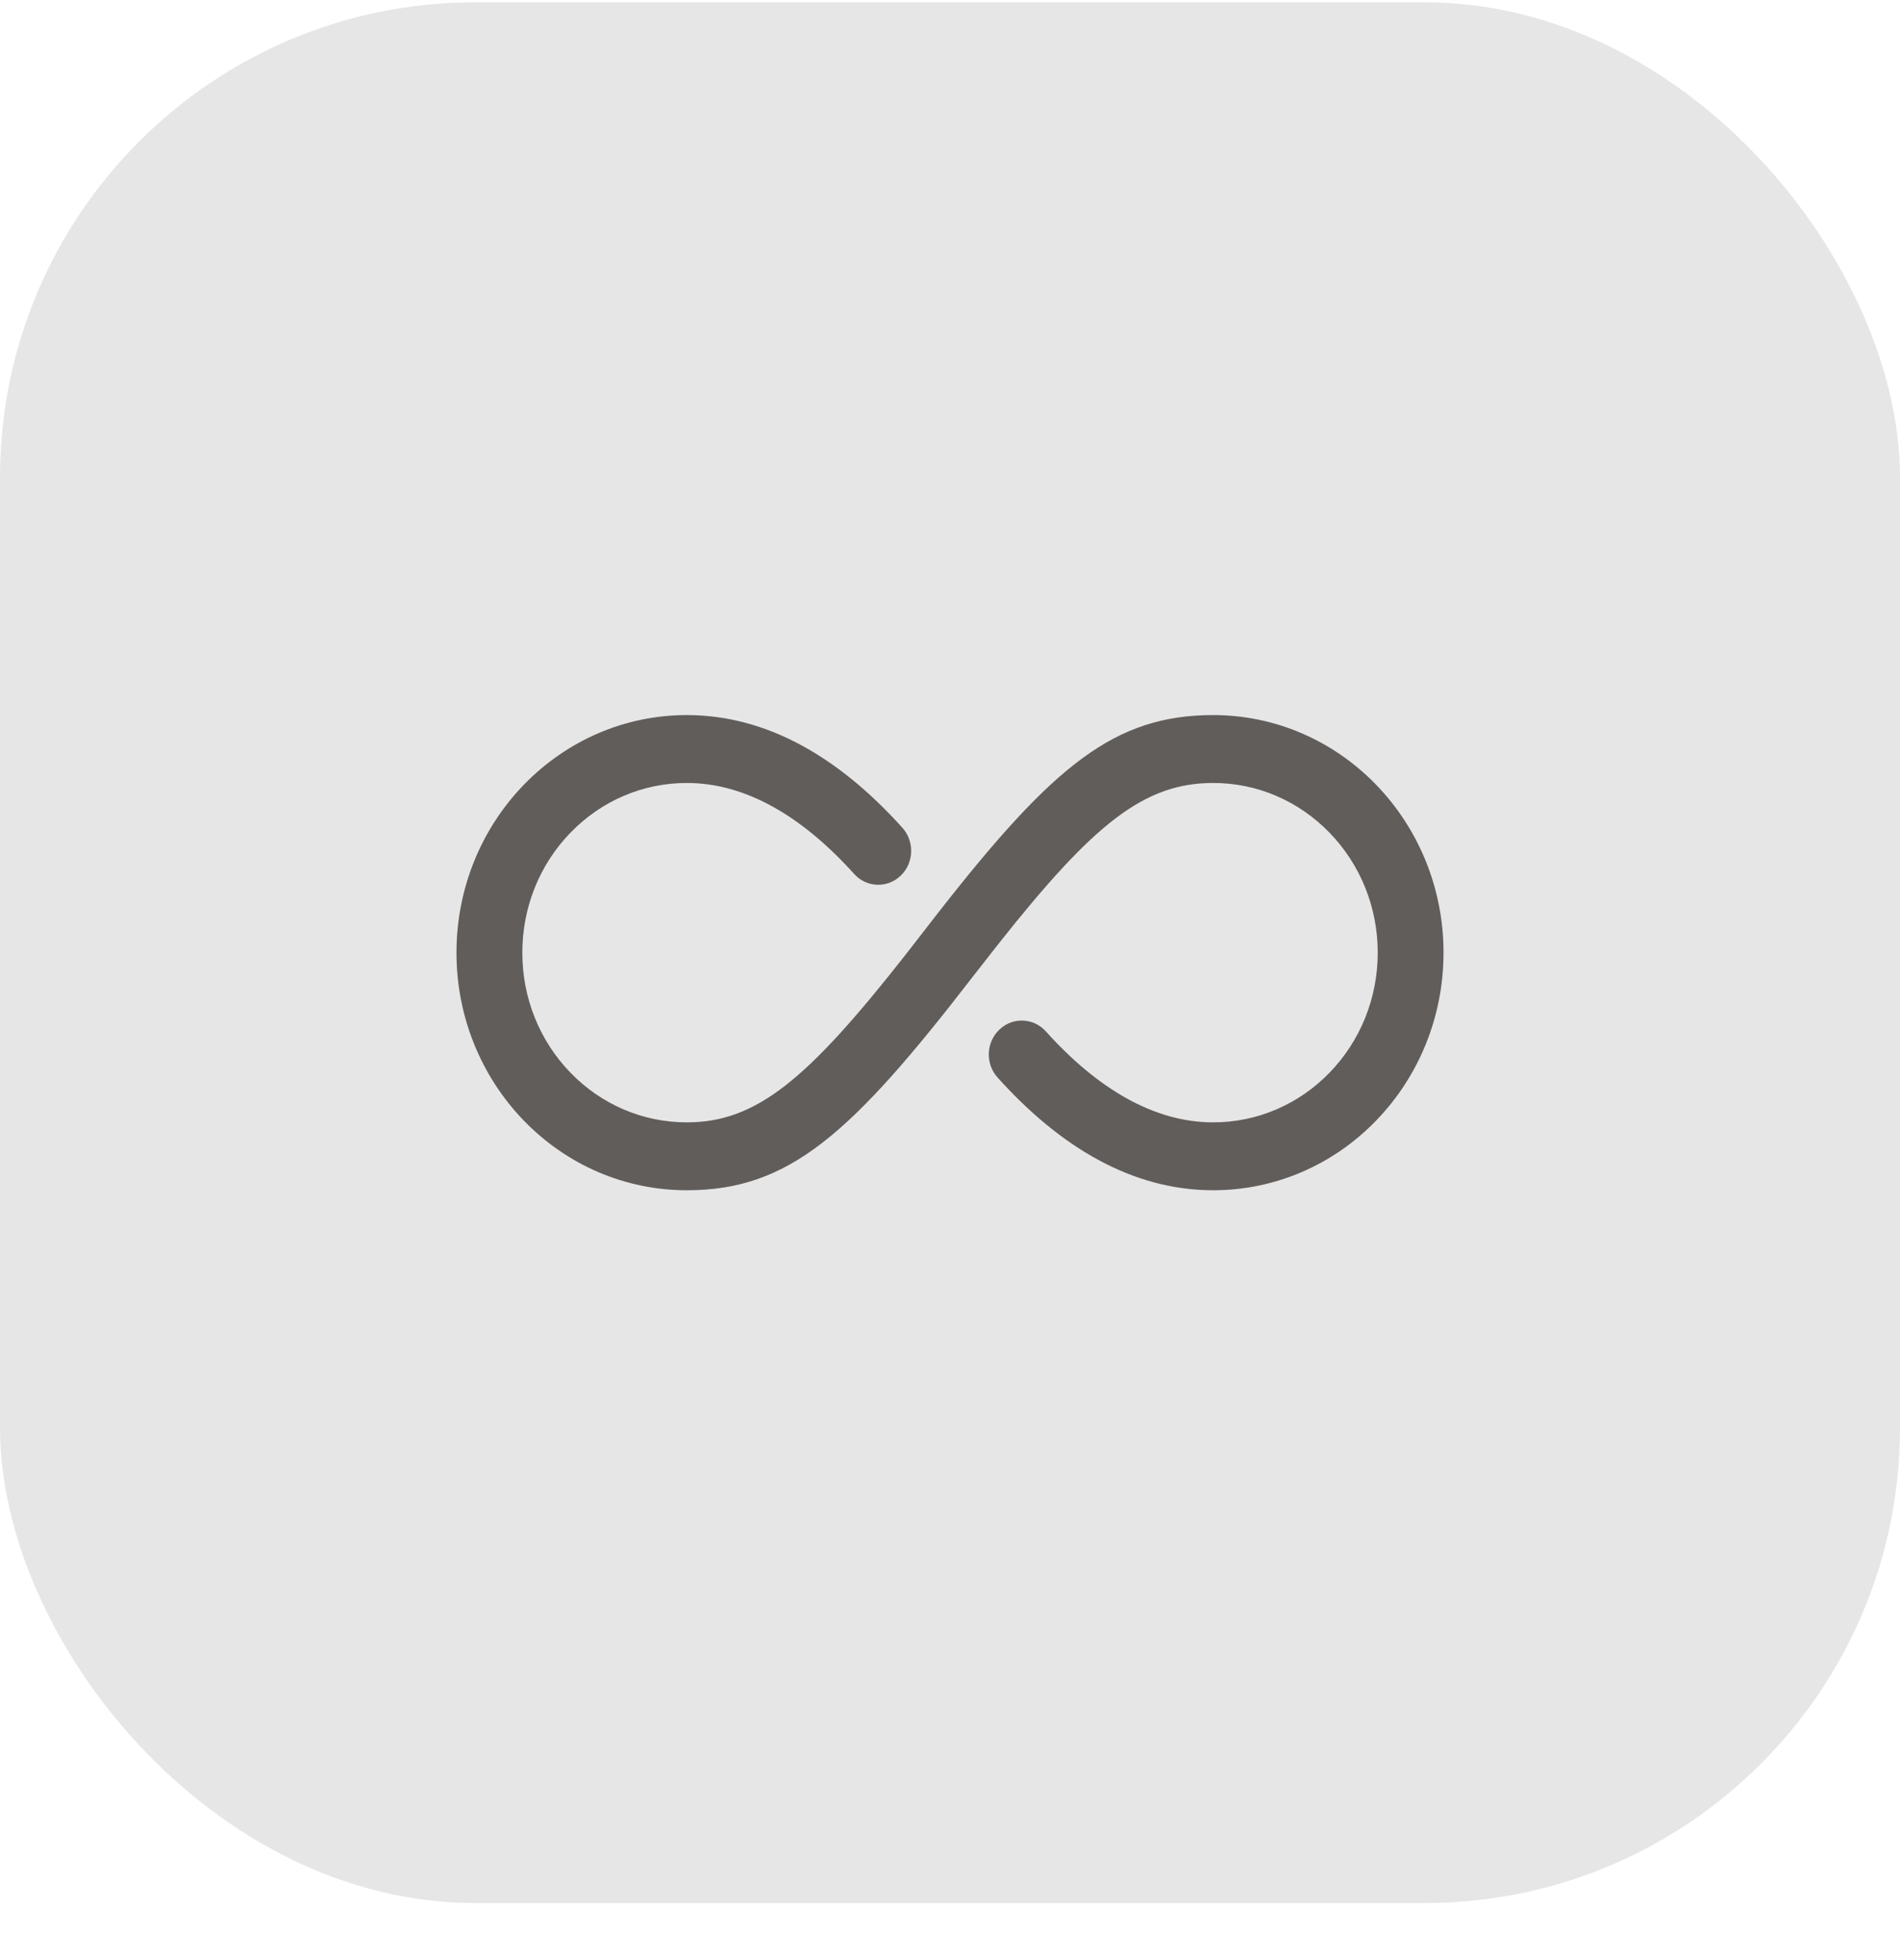
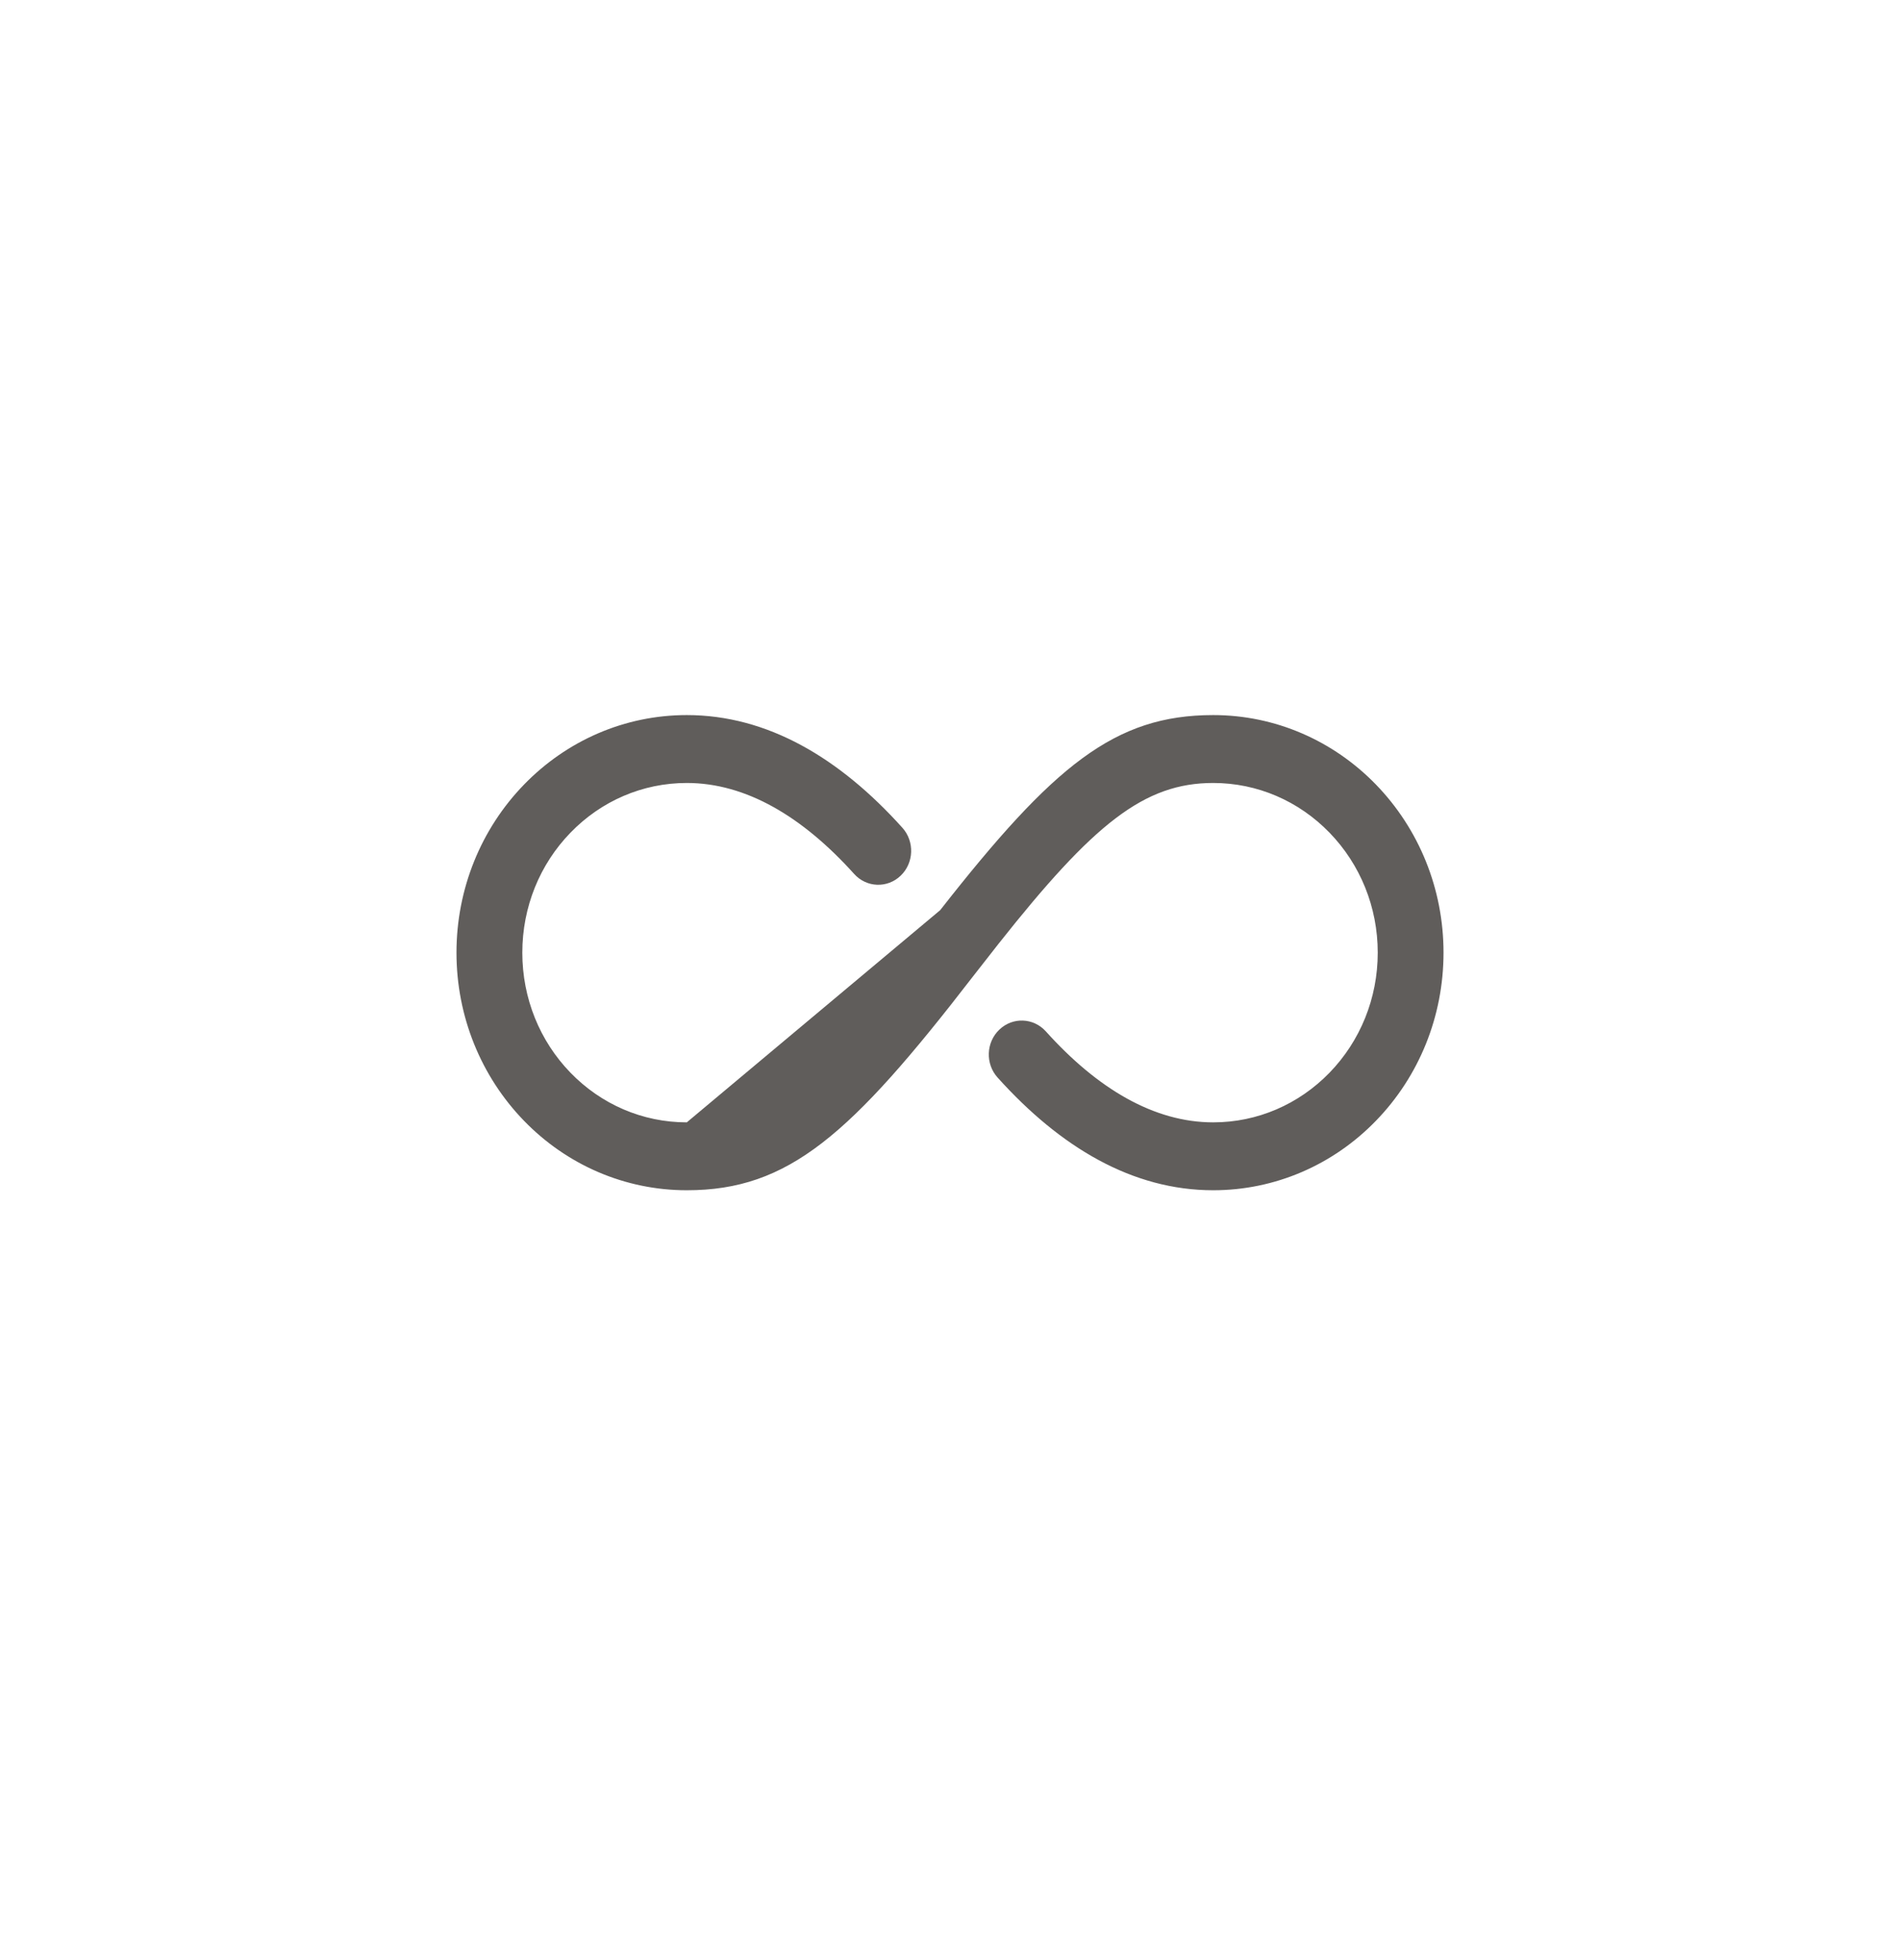
<svg xmlns="http://www.w3.org/2000/svg" width="32" height="33" viewBox="0 0 32 33" fill="none">
-   <rect y="0.039" width="32" height="32" rx="8" fill="#E7E6E6" />
-   <path fill-rule="evenodd" clip-rule="evenodd" d="M20.433 12.039C21.475 12.039 22.453 12.466 23.175 13.21C23.898 13.956 24.312 14.964 24.312 16.039C24.312 17.114 23.898 18.123 23.175 18.868C22.453 19.613 21.475 20.039 20.433 20.039C19.075 20.039 17.861 19.319 16.802 18.142C16.593 17.911 16.606 17.549 16.831 17.335C17.055 17.12 17.405 17.133 17.614 17.364C18.484 18.331 19.437 18.896 20.433 18.896C21.178 18.896 21.875 18.592 22.392 18.06C22.909 17.527 23.204 16.808 23.204 16.039C23.204 15.271 22.909 14.552 22.392 14.019C21.875 13.486 21.178 13.182 20.433 13.182C19.271 13.182 18.42 13.864 16.817 15.89L16.388 16.438C14.326 19.111 13.284 20.039 11.567 20.039C10.524 20.039 9.546 19.613 8.824 18.868C8.102 18.123 7.688 17.114 7.688 16.039C7.688 14.964 8.102 13.955 8.824 13.211C9.546 12.466 10.524 12.039 11.567 12.039C12.925 12.039 14.139 12.759 15.198 13.936C15.406 14.167 15.393 14.529 15.169 14.743C14.945 14.958 14.594 14.945 14.386 14.714C13.516 13.748 12.563 13.182 11.567 13.182C10.821 13.182 10.124 13.486 9.608 14.019C9.091 14.551 8.797 15.27 8.797 16.039C8.797 16.808 9.091 17.527 9.608 18.06C10.124 18.592 10.821 18.896 11.567 18.896C12.736 18.896 13.595 18.184 15.253 16.072L15.834 15.324C17.744 12.888 18.772 12.039 20.433 12.039Z" fill="#605D5B" />
+   <path fill-rule="evenodd" clip-rule="evenodd" d="M20.433 12.039C21.475 12.039 22.453 12.466 23.175 13.21C23.898 13.956 24.312 14.964 24.312 16.039C24.312 17.114 23.898 18.123 23.175 18.868C22.453 19.613 21.475 20.039 20.433 20.039C19.075 20.039 17.861 19.319 16.802 18.142C16.593 17.911 16.606 17.549 16.831 17.335C17.055 17.12 17.405 17.133 17.614 17.364C18.484 18.331 19.437 18.896 20.433 18.896C21.178 18.896 21.875 18.592 22.392 18.06C22.909 17.527 23.204 16.808 23.204 16.039C23.204 15.271 22.909 14.552 22.392 14.019C21.875 13.486 21.178 13.182 20.433 13.182C19.271 13.182 18.42 13.864 16.817 15.89L16.388 16.438C14.326 19.111 13.284 20.039 11.567 20.039C10.524 20.039 9.546 19.613 8.824 18.868C8.102 18.123 7.688 17.114 7.688 16.039C7.688 14.964 8.102 13.955 8.824 13.211C9.546 12.466 10.524 12.039 11.567 12.039C12.925 12.039 14.139 12.759 15.198 13.936C15.406 14.167 15.393 14.529 15.169 14.743C14.945 14.958 14.594 14.945 14.386 14.714C13.516 13.748 12.563 13.182 11.567 13.182C10.821 13.182 10.124 13.486 9.608 14.019C9.091 14.551 8.797 15.27 8.797 16.039C8.797 16.808 9.091 17.527 9.608 18.06C10.124 18.592 10.821 18.896 11.567 18.896L15.834 15.324C17.744 12.888 18.772 12.039 20.433 12.039Z" fill="#605D5B" />
</svg>